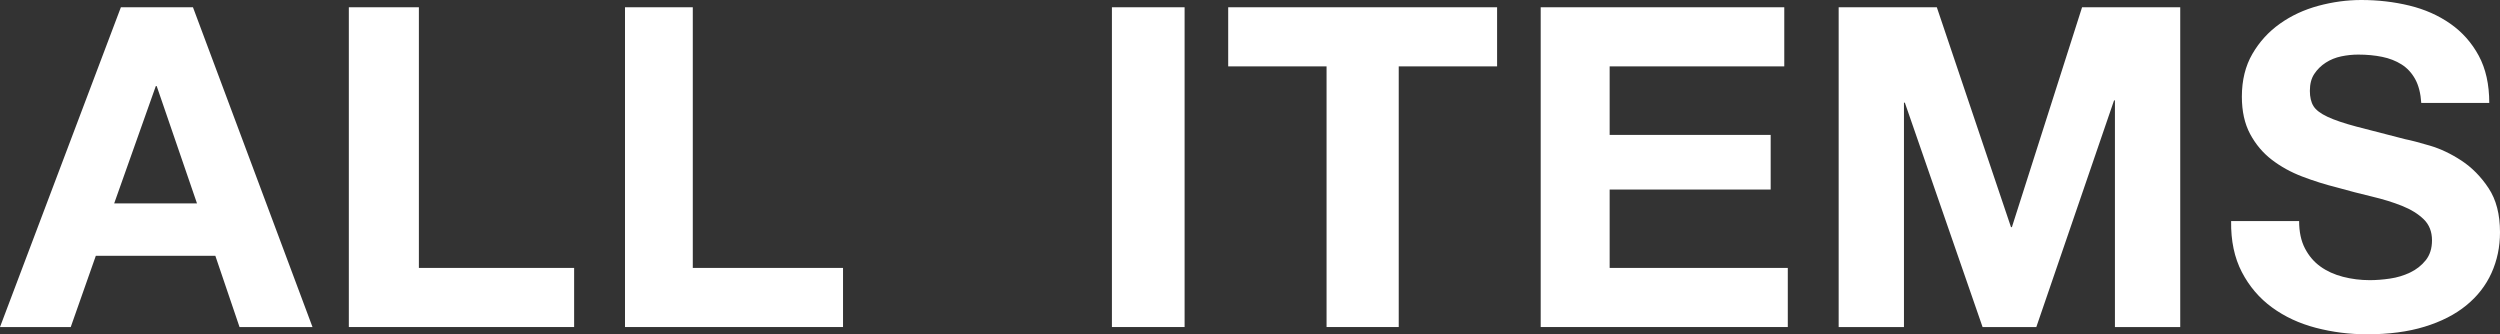
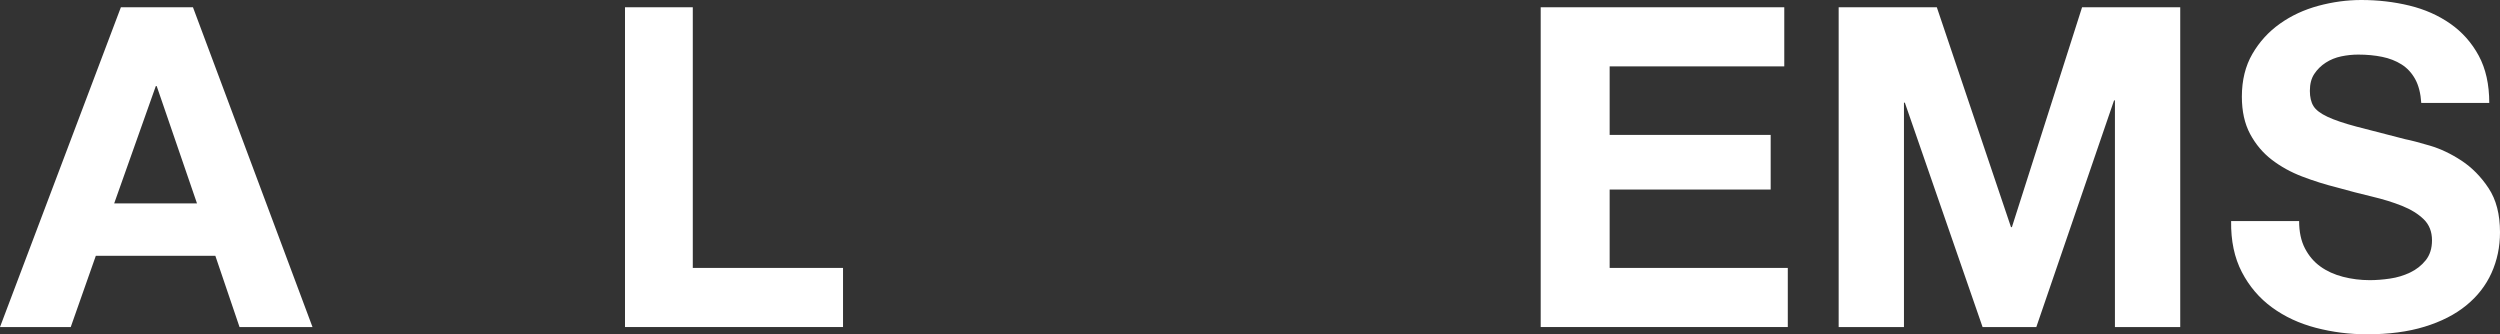
<svg xmlns="http://www.w3.org/2000/svg" width="344" height="46" viewBox="0 0 344 46" fill="none">
  <rect x="0" y="0" width="344" height="46" fill="#333333" stroke="none" />
-   <path d="M169 9.134V1H206V9.134H192.465V45H182.535V9.134H169Z" fill="white" />
  <path d="M245.516 1V9.134H221.487V18.563H243.644V26.081H221.487V36.866H246V45H212V1H245.516Z" fill="white" />
  <path d="M266.507 1L276.714 31.258H276.836L286.493 1H300V45H291.015V13.818H290.893L280.198 45H272.802L262.107 14.127H261.985V45H253V1H266.507Z" fill="white" />
  <path d="M317.16 34.177C317.693 35.204 318.401 36.035 319.284 36.671C320.165 37.308 321.202 37.779 322.393 38.087C323.583 38.395 324.813 38.549 326.086 38.549C326.948 38.549 327.872 38.478 328.856 38.334C329.841 38.191 330.765 37.913 331.627 37.502C332.488 37.092 333.206 36.527 333.781 35.809C334.355 35.091 334.643 34.177 334.643 33.068C334.643 31.878 334.263 30.913 333.504 30.174C332.744 29.435 331.75 28.819 330.518 28.326C329.288 27.834 327.892 27.403 326.332 27.034C324.772 26.664 323.193 26.254 321.592 25.802C319.951 25.392 318.349 24.889 316.791 24.293C315.23 23.699 313.836 22.928 312.604 21.984C311.373 21.04 310.378 19.859 309.619 18.443C308.859 17.027 308.48 15.313 308.48 13.301C308.48 11.044 308.962 9.083 309.927 7.42C310.891 5.757 312.152 4.372 313.713 3.263C315.272 2.155 317.037 1.334 319.007 0.8C320.977 0.267 322.947 0 324.916 0C327.215 0 329.42 0.256 331.534 0.769C333.647 1.283 335.525 2.115 337.167 3.263C338.808 4.413 340.112 5.88 341.076 7.667C342.04 9.452 342.523 11.618 342.523 14.164H333.166C333.083 12.849 332.806 11.761 332.334 10.899C331.862 10.037 331.236 9.36 330.457 8.867C329.677 8.374 328.785 8.026 327.779 7.821C326.773 7.615 325.676 7.512 324.486 7.512C323.706 7.512 322.925 7.595 322.146 7.758C321.367 7.923 320.658 8.211 320.023 8.621C319.386 9.032 318.862 9.545 318.453 10.161C318.042 10.776 317.837 11.557 317.837 12.5C317.837 13.362 318.001 14.061 318.33 14.594C318.658 15.129 319.304 15.621 320.268 16.072C321.232 16.524 322.567 16.976 324.27 17.427C325.973 17.879 328.199 18.453 330.95 19.152C331.77 19.316 332.908 19.613 334.366 20.044C335.822 20.475 337.269 21.163 338.706 22.107C340.142 23.052 341.384 24.314 342.431 25.895C343.477 27.476 344 29.497 344 31.96C344 33.972 343.609 35.84 342.831 37.563C342.051 39.288 340.891 40.776 339.352 42.028C337.813 43.282 335.905 44.256 333.627 44.953C331.35 45.651 328.712 46 325.716 46C323.295 46 320.946 45.702 318.668 45.108C316.391 44.513 314.379 43.579 312.636 42.305C310.891 41.034 309.505 39.411 308.48 37.44C307.454 35.47 306.961 33.13 307.002 30.42H316.359C316.359 31.899 316.626 33.151 317.16 34.177Z" fill="white" />
  <path d="M26.552 1L43 45H32.959L29.632 35.202H13.184L9.734 45H0L16.634 1H26.552ZM27.107 27.992L21.562 11.846H21.439L15.71 27.992H27.107Z" fill="white" />
-   <path d="M57.638 1V36.866H79V45H48V1H57.638Z" fill="white" />
  <path d="M95.327 1V36.866H116V45H86V1H95.327Z" fill="white" />
-   <path d="M163 1V45H153V1H163Z" fill="white" />
</svg>